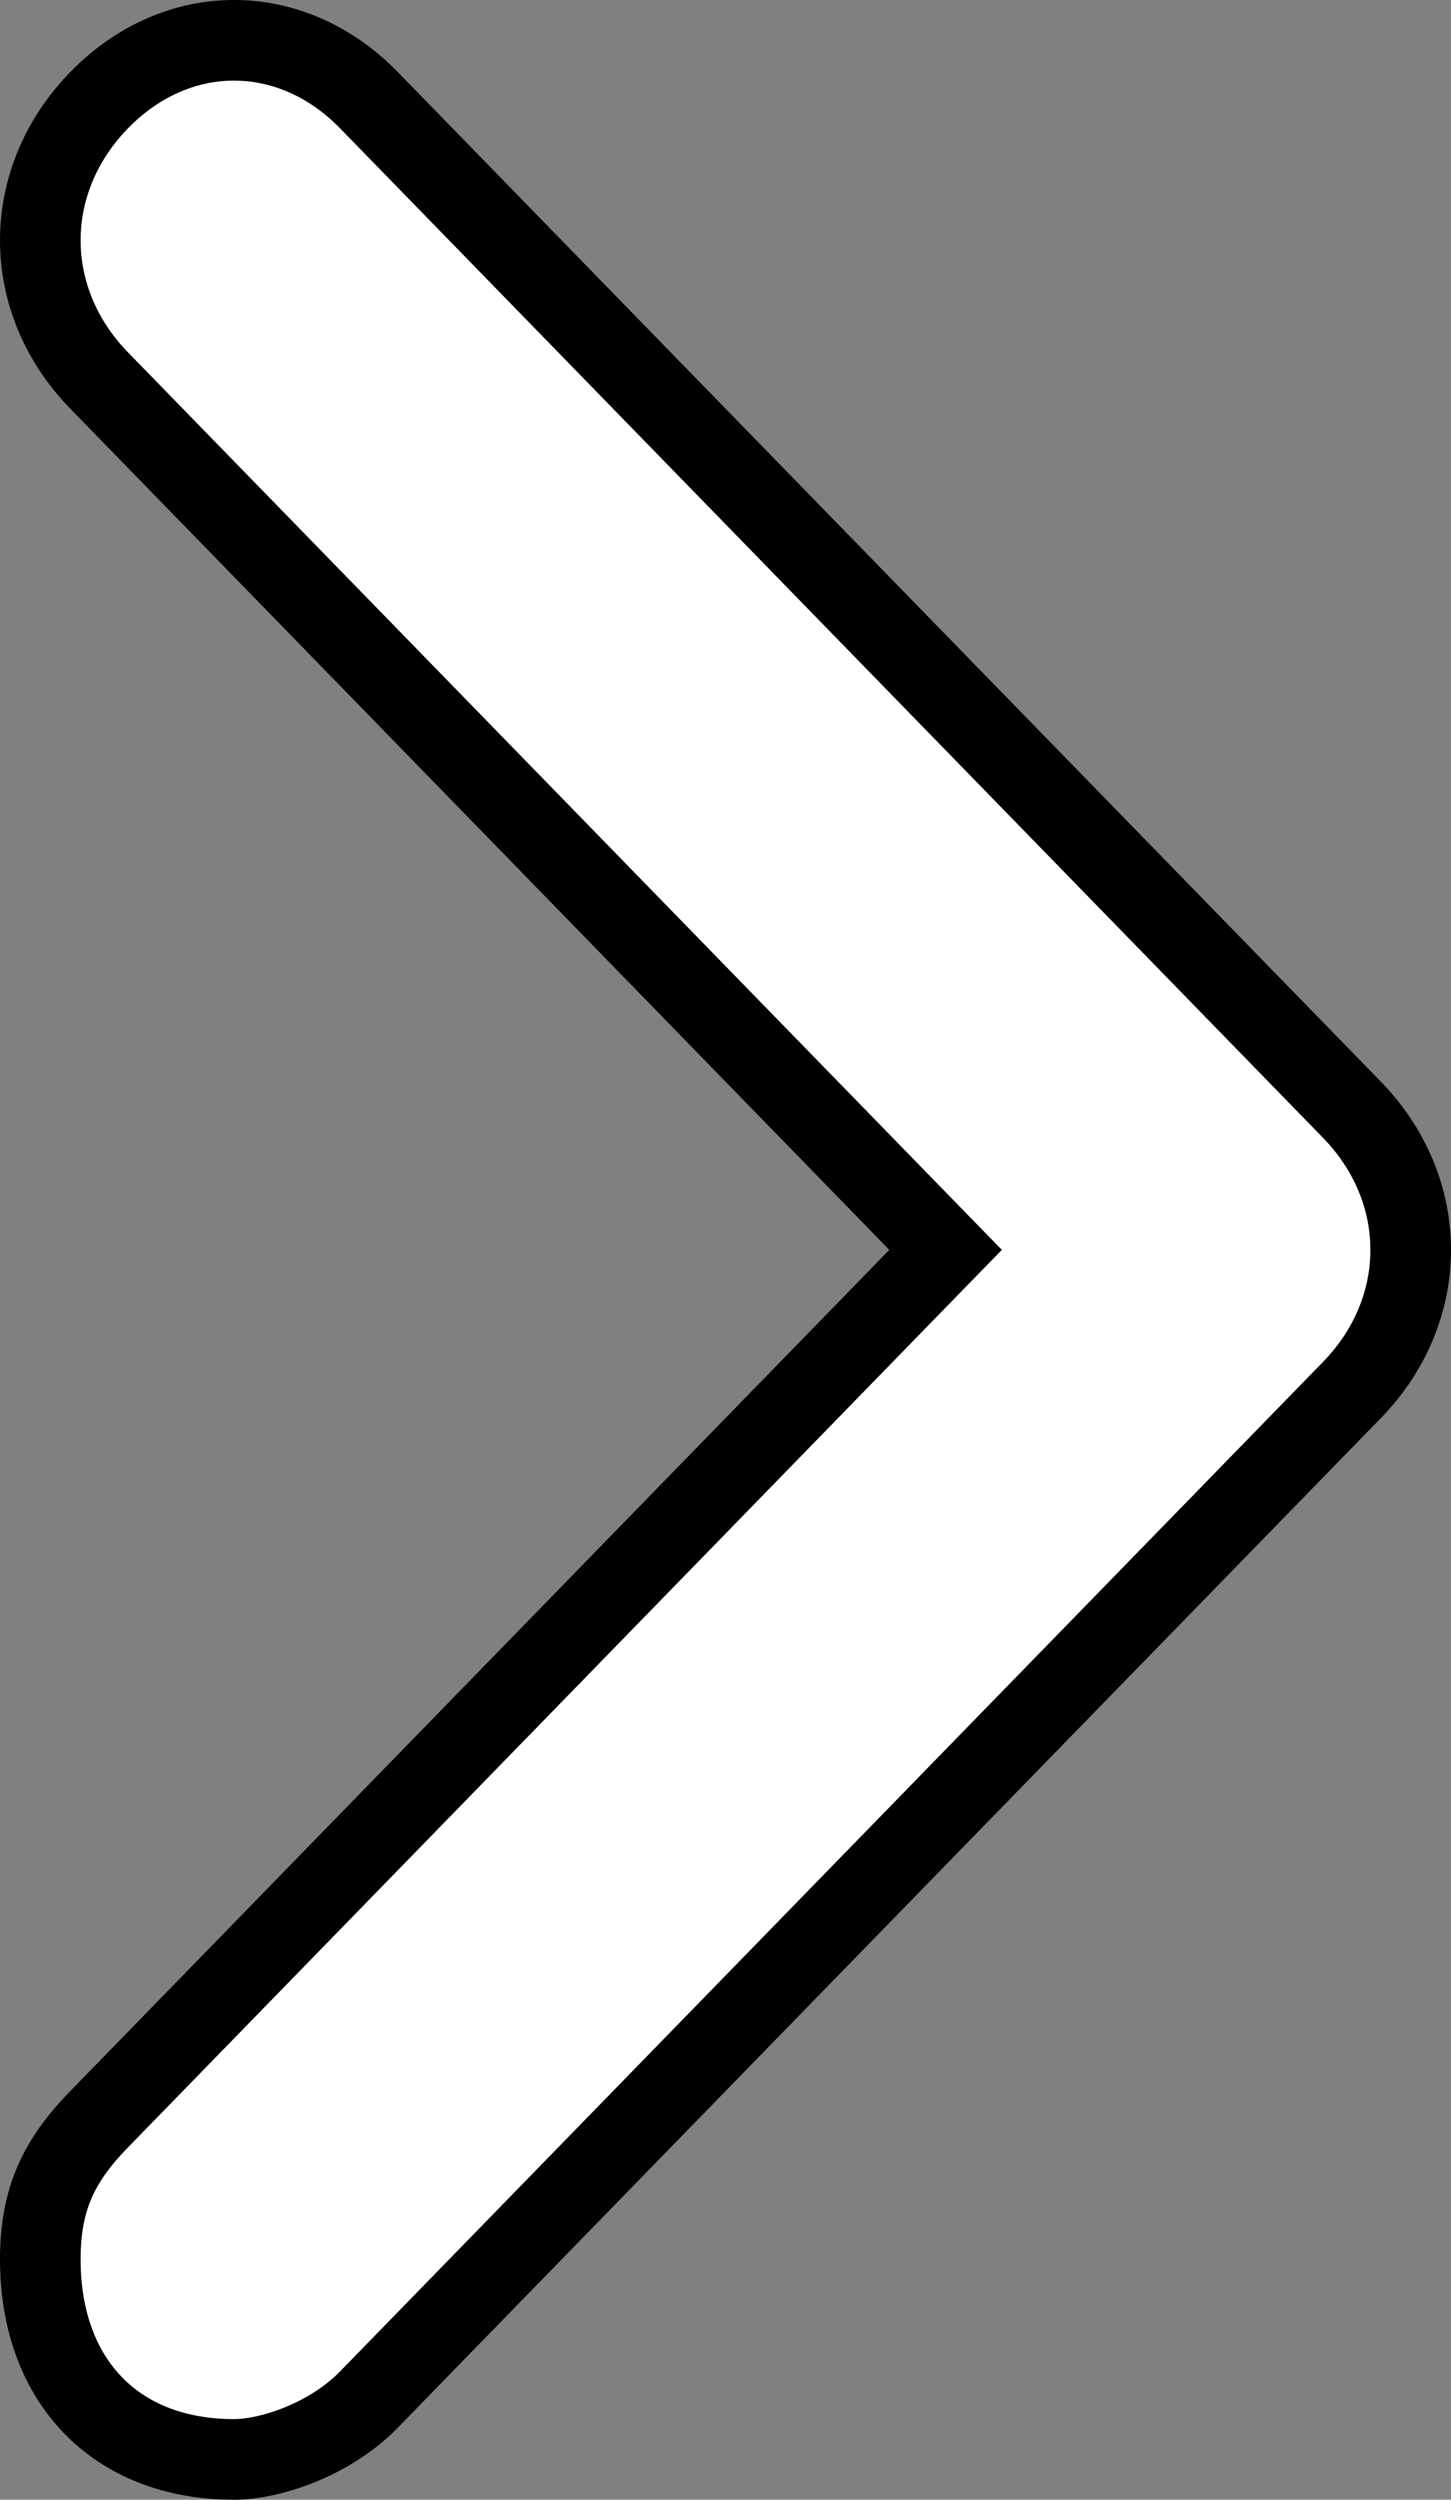
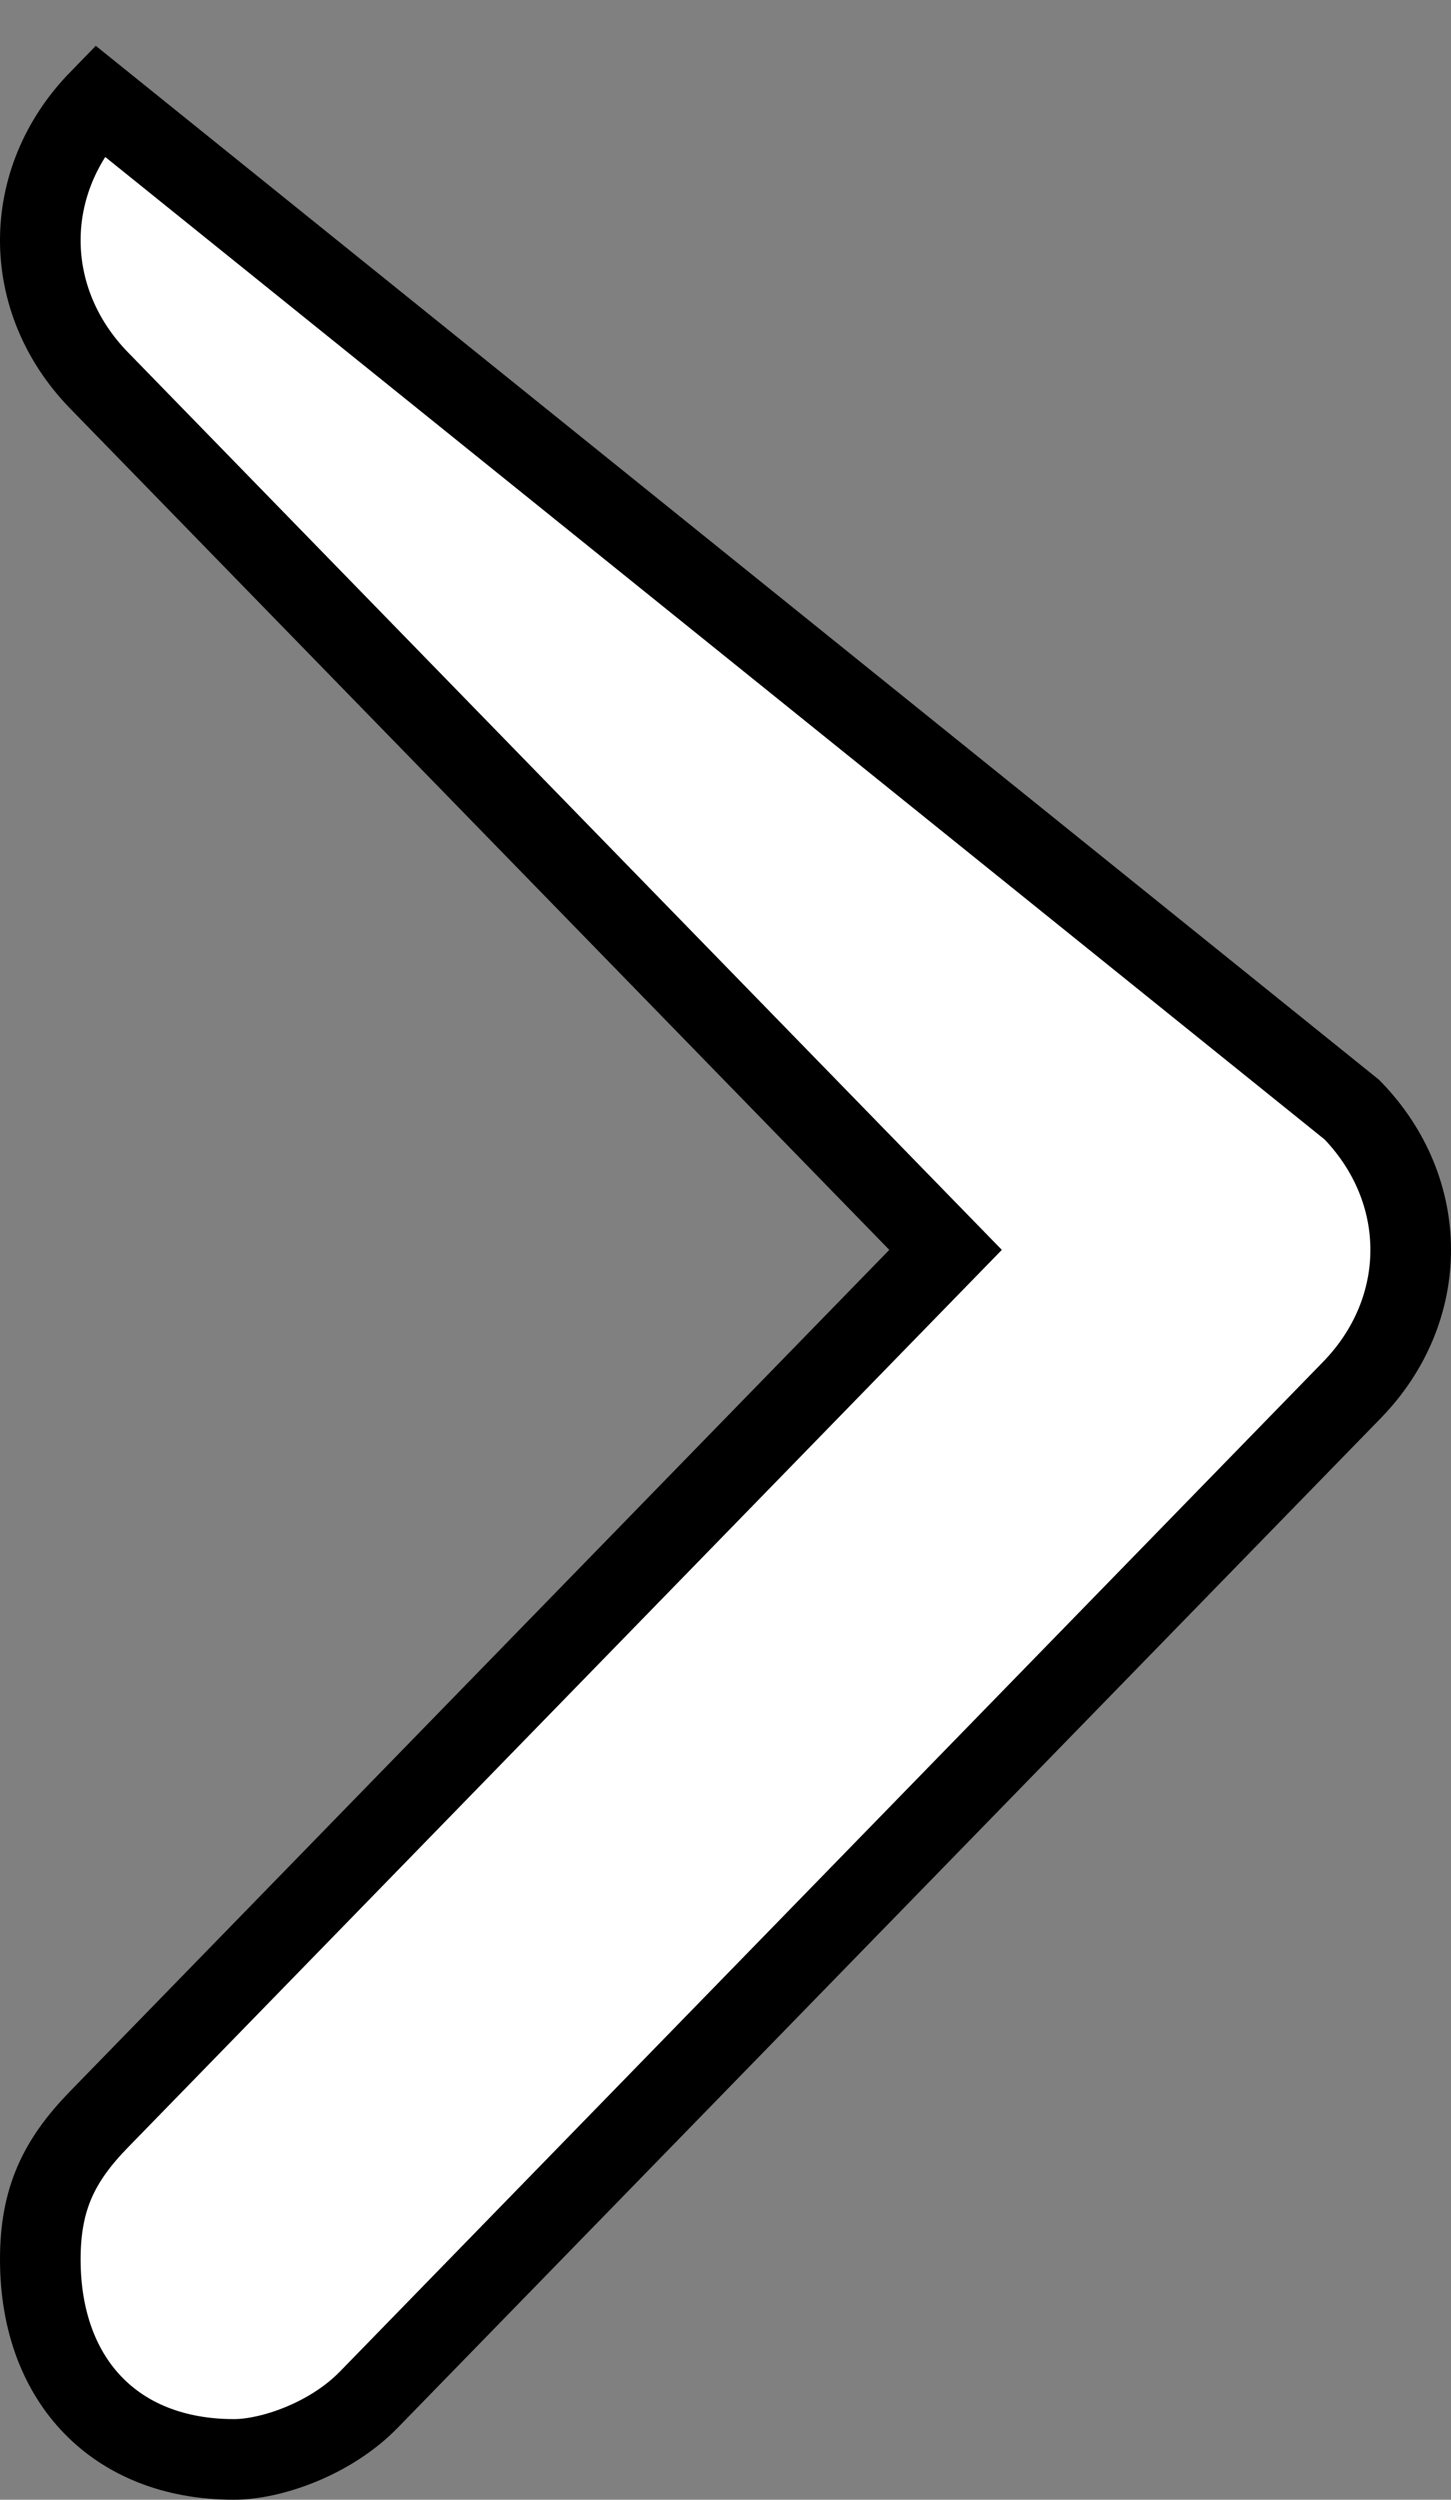
<svg xmlns="http://www.w3.org/2000/svg" width="18" height="31" viewBox="0 0 18 31" fill="none">
  <rect x="0" y="0" width="18" height="31" fill="#808080" stroke="none" />
-   <path d="M11.39 15.849L11.73 15.5L11.39 15.151L1.229 4.718C0.257 3.72 0.257 2.241 1.229 1.243C2.194 0.252 3.612 0.252 4.577 1.243L16.771 13.762C17.743 14.761 17.743 16.239 16.771 17.238L4.577 29.757C4.096 30.252 3.356 30.5 2.903 30.5C2.15 30.5 1.559 30.245 1.157 29.831C0.753 29.417 0.5 28.804 0.5 28.019C0.5 27.271 0.728 26.796 1.229 26.282L11.39 15.849Z" fill="white" stroke="black" />
+   <path d="M11.39 15.849L11.73 15.5L11.39 15.151L1.229 4.718C0.257 3.72 0.257 2.241 1.229 1.243L16.771 13.762C17.743 14.761 17.743 16.239 16.771 17.238L4.577 29.757C4.096 30.252 3.356 30.5 2.903 30.5C2.15 30.5 1.559 30.245 1.157 29.831C0.753 29.417 0.5 28.804 0.5 28.019C0.5 27.271 0.728 26.796 1.229 26.282L11.39 15.849Z" fill="white" stroke="black" />
</svg>